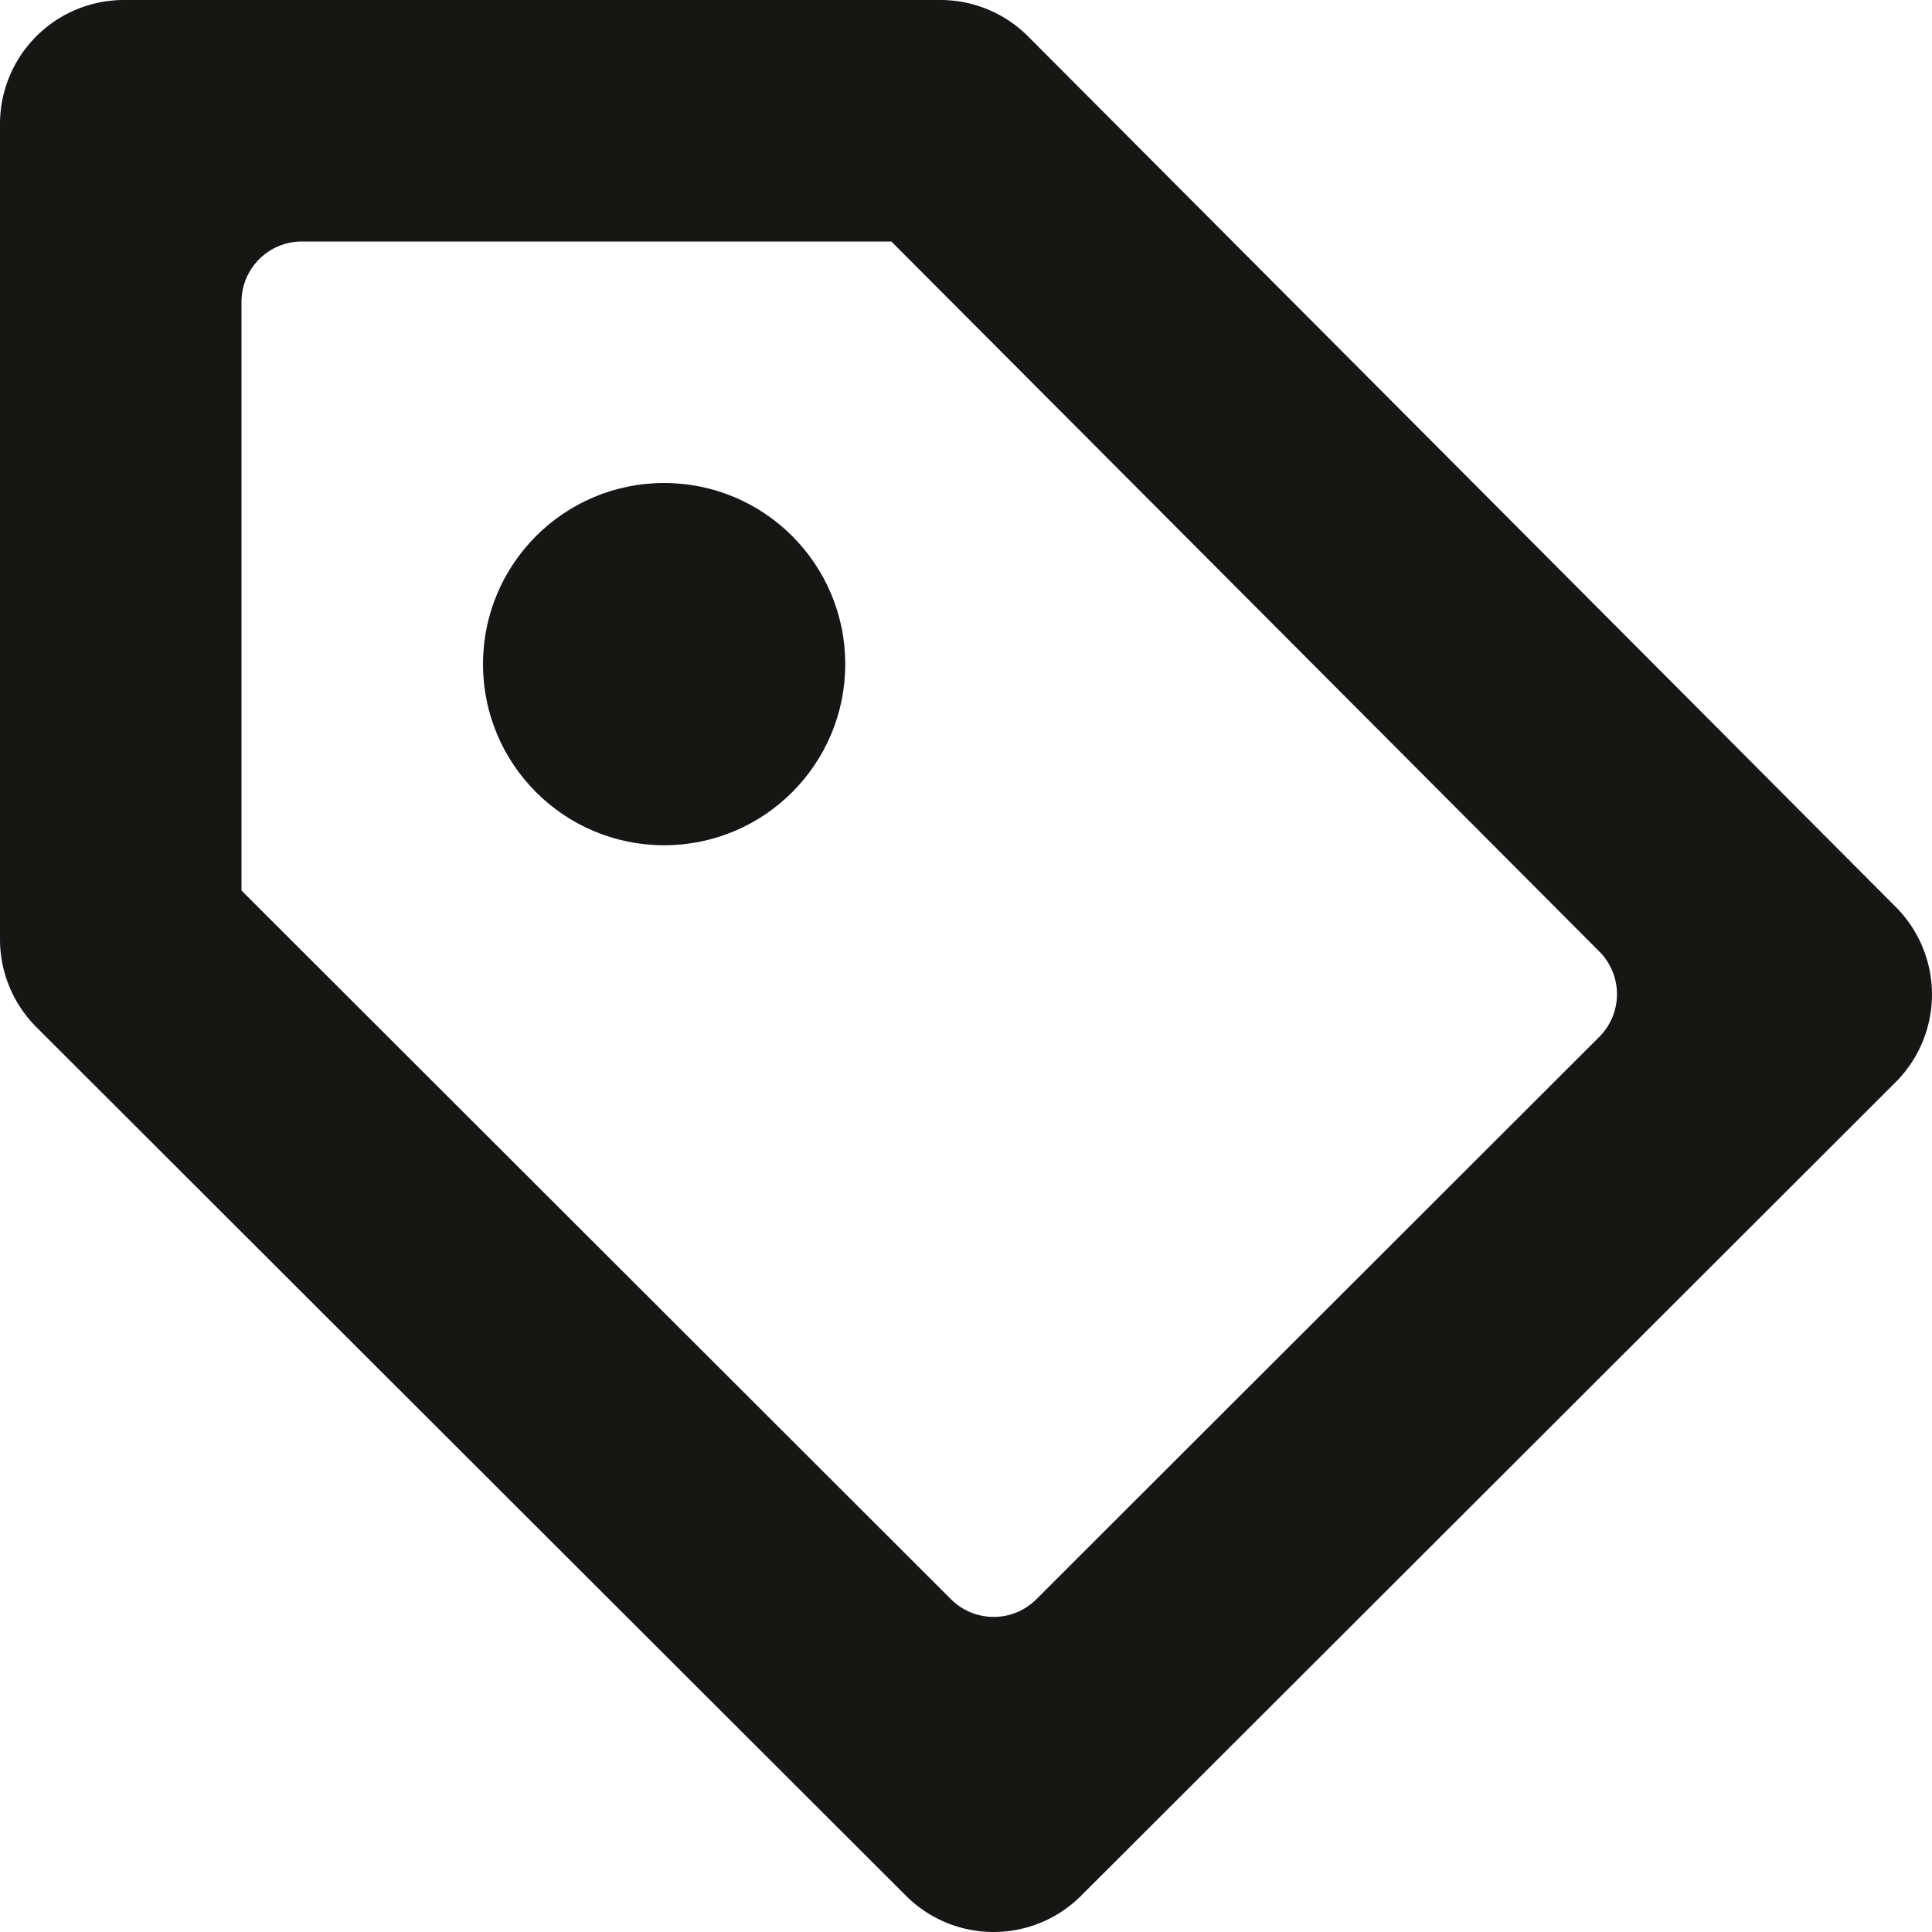
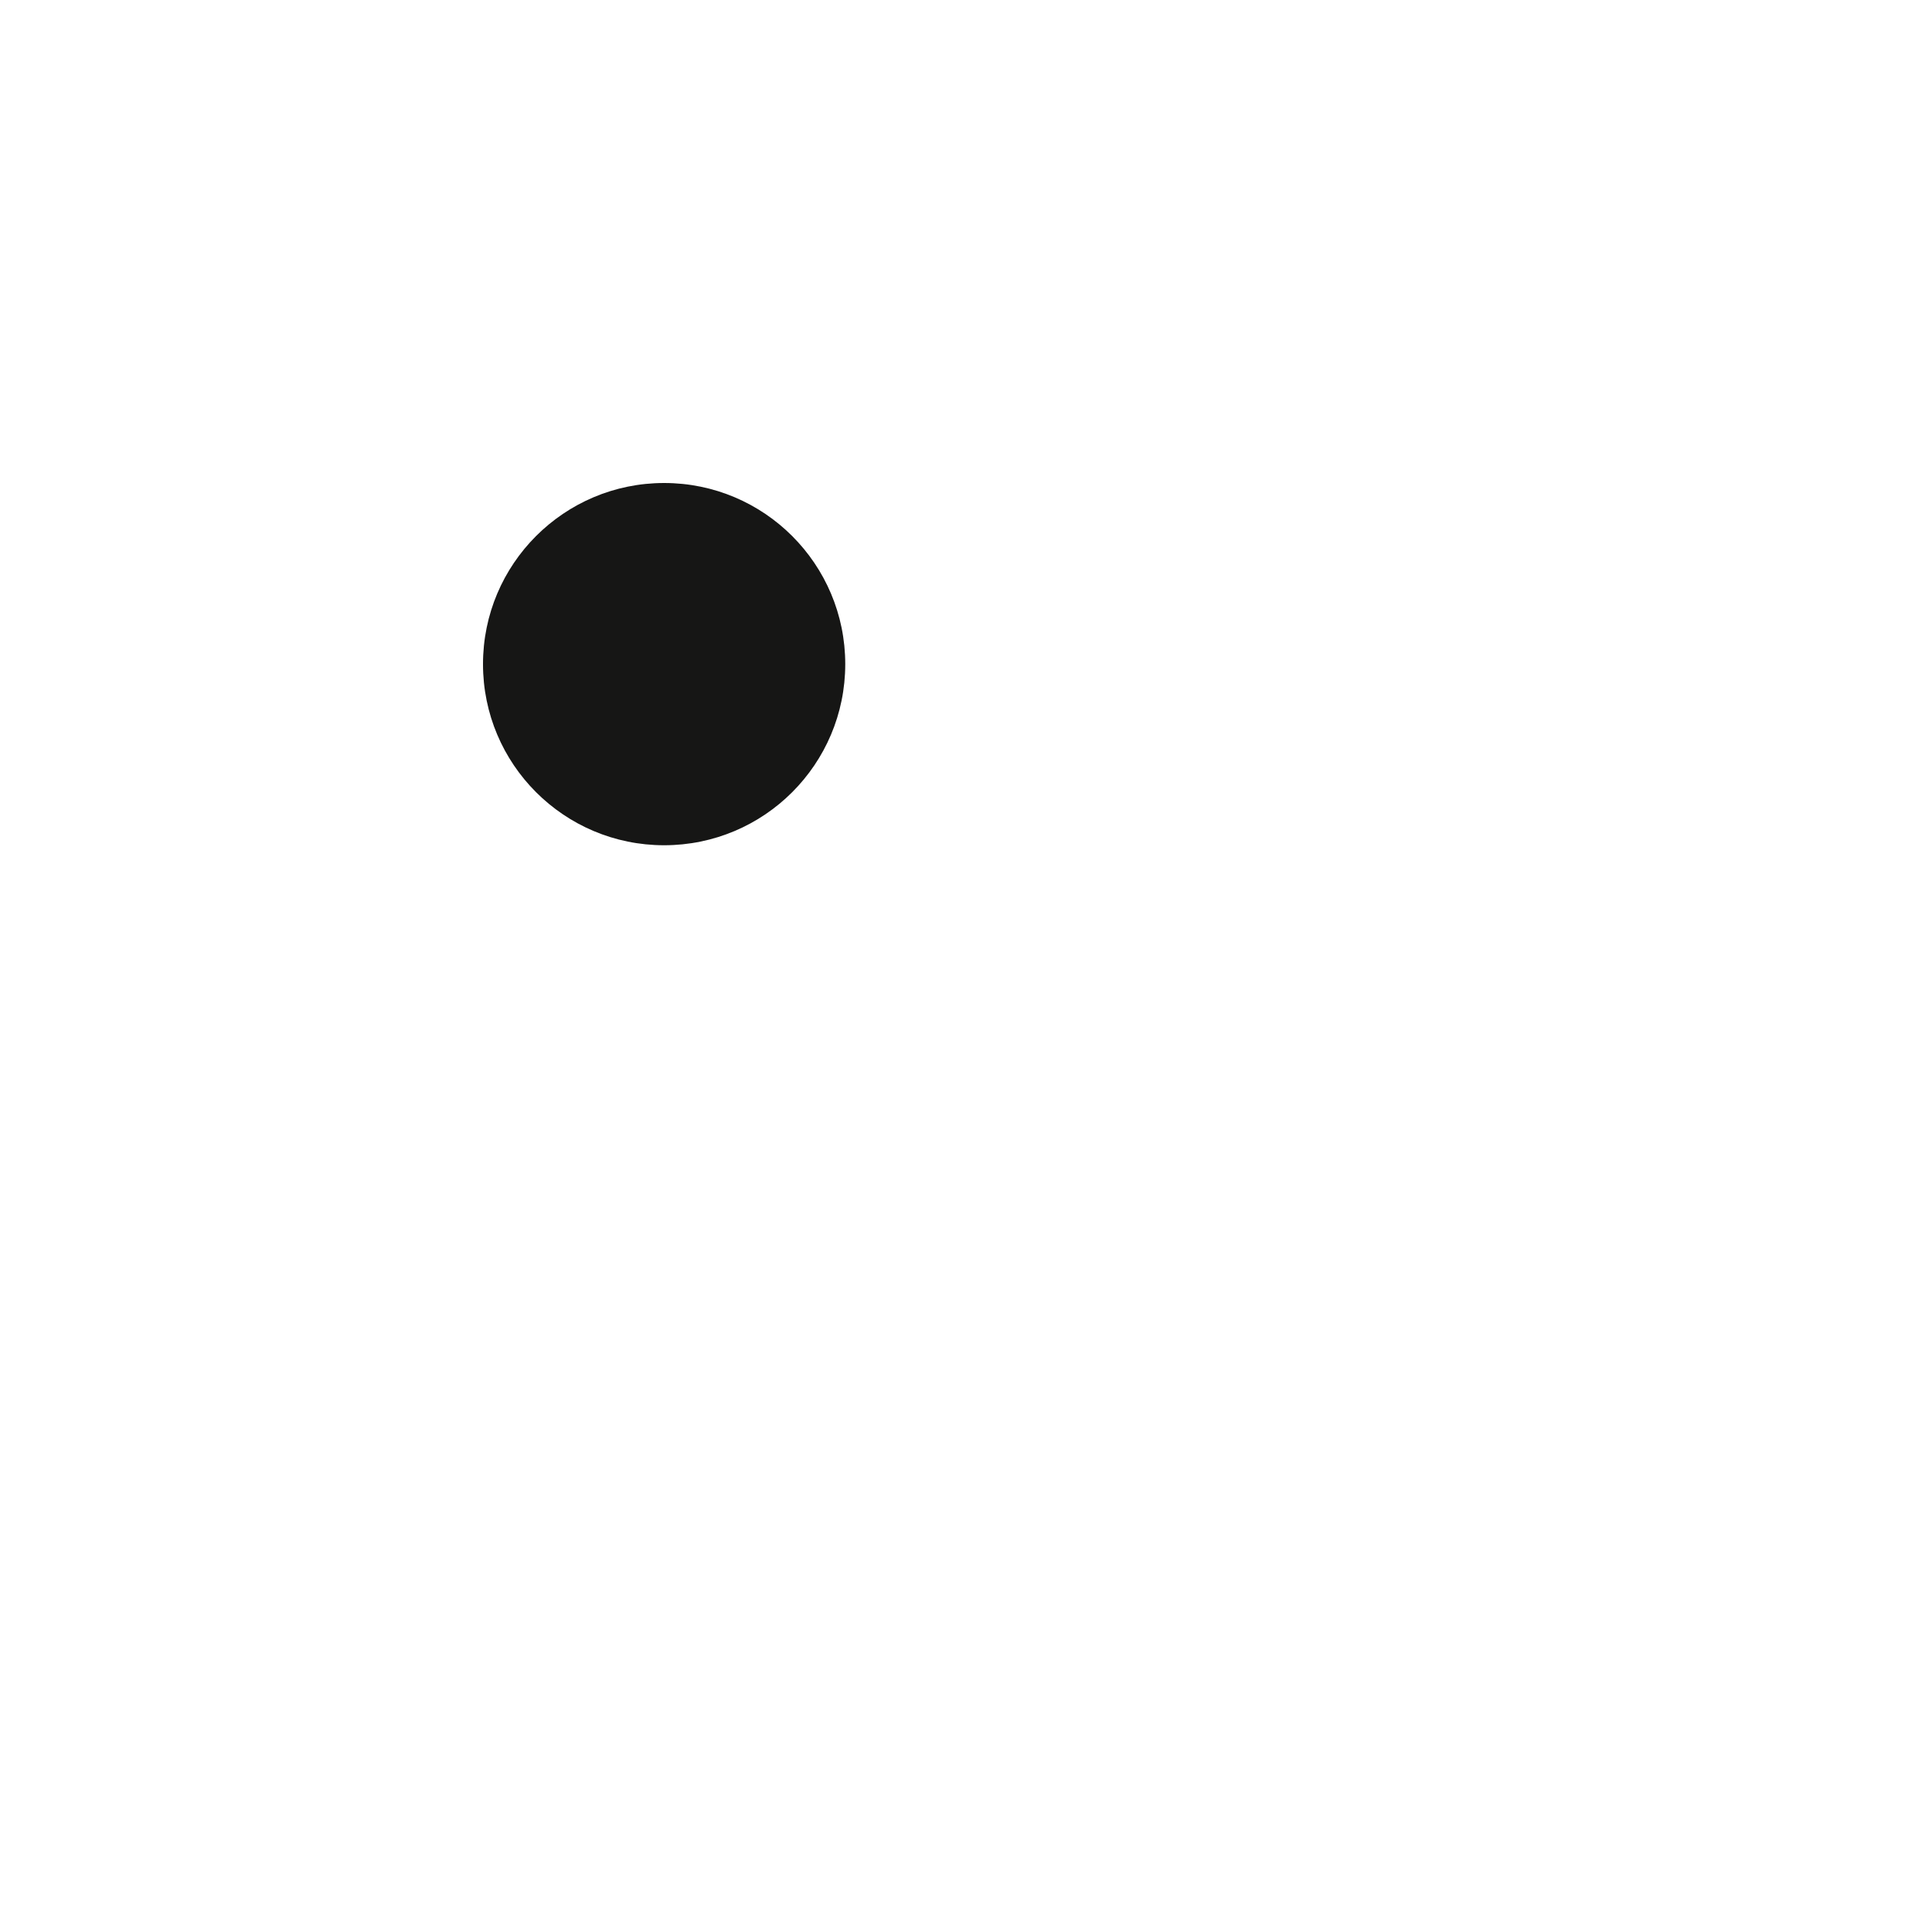
<svg xmlns="http://www.w3.org/2000/svg" width="800px" height="800px" viewBox="0 0 32 32" id="Lager_101" data-name="Lager 101">
-   <path id="Path_99" data-name="Path 99" d="M14.764,4,26.49,15.76a1,1,0,0,1,0,1.413l-9.325,9.316a1,1,0,0,1-1.413,0L4,14.75V5A1,1,0,0,1,5,4h9.764m.808-4H2.053A2.053,2.053,0,0,0,0,2.053v13.5A2.056,2.056,0,0,0,.6,17.01L15.006,31.4a2.052,2.052,0,0,0,2.9,0L31.4,17.922a2.053,2.053,0,0,0,0-2.9L17.026.6A2.053,2.053,0,0,0,15.572,0Z" fill="#161615" />
  <circle id="Ellipse_10" data-name="Ellipse 10" cx="3" cy="3" r="3" transform="translate(8 8)" fill="#161615" />
</svg>